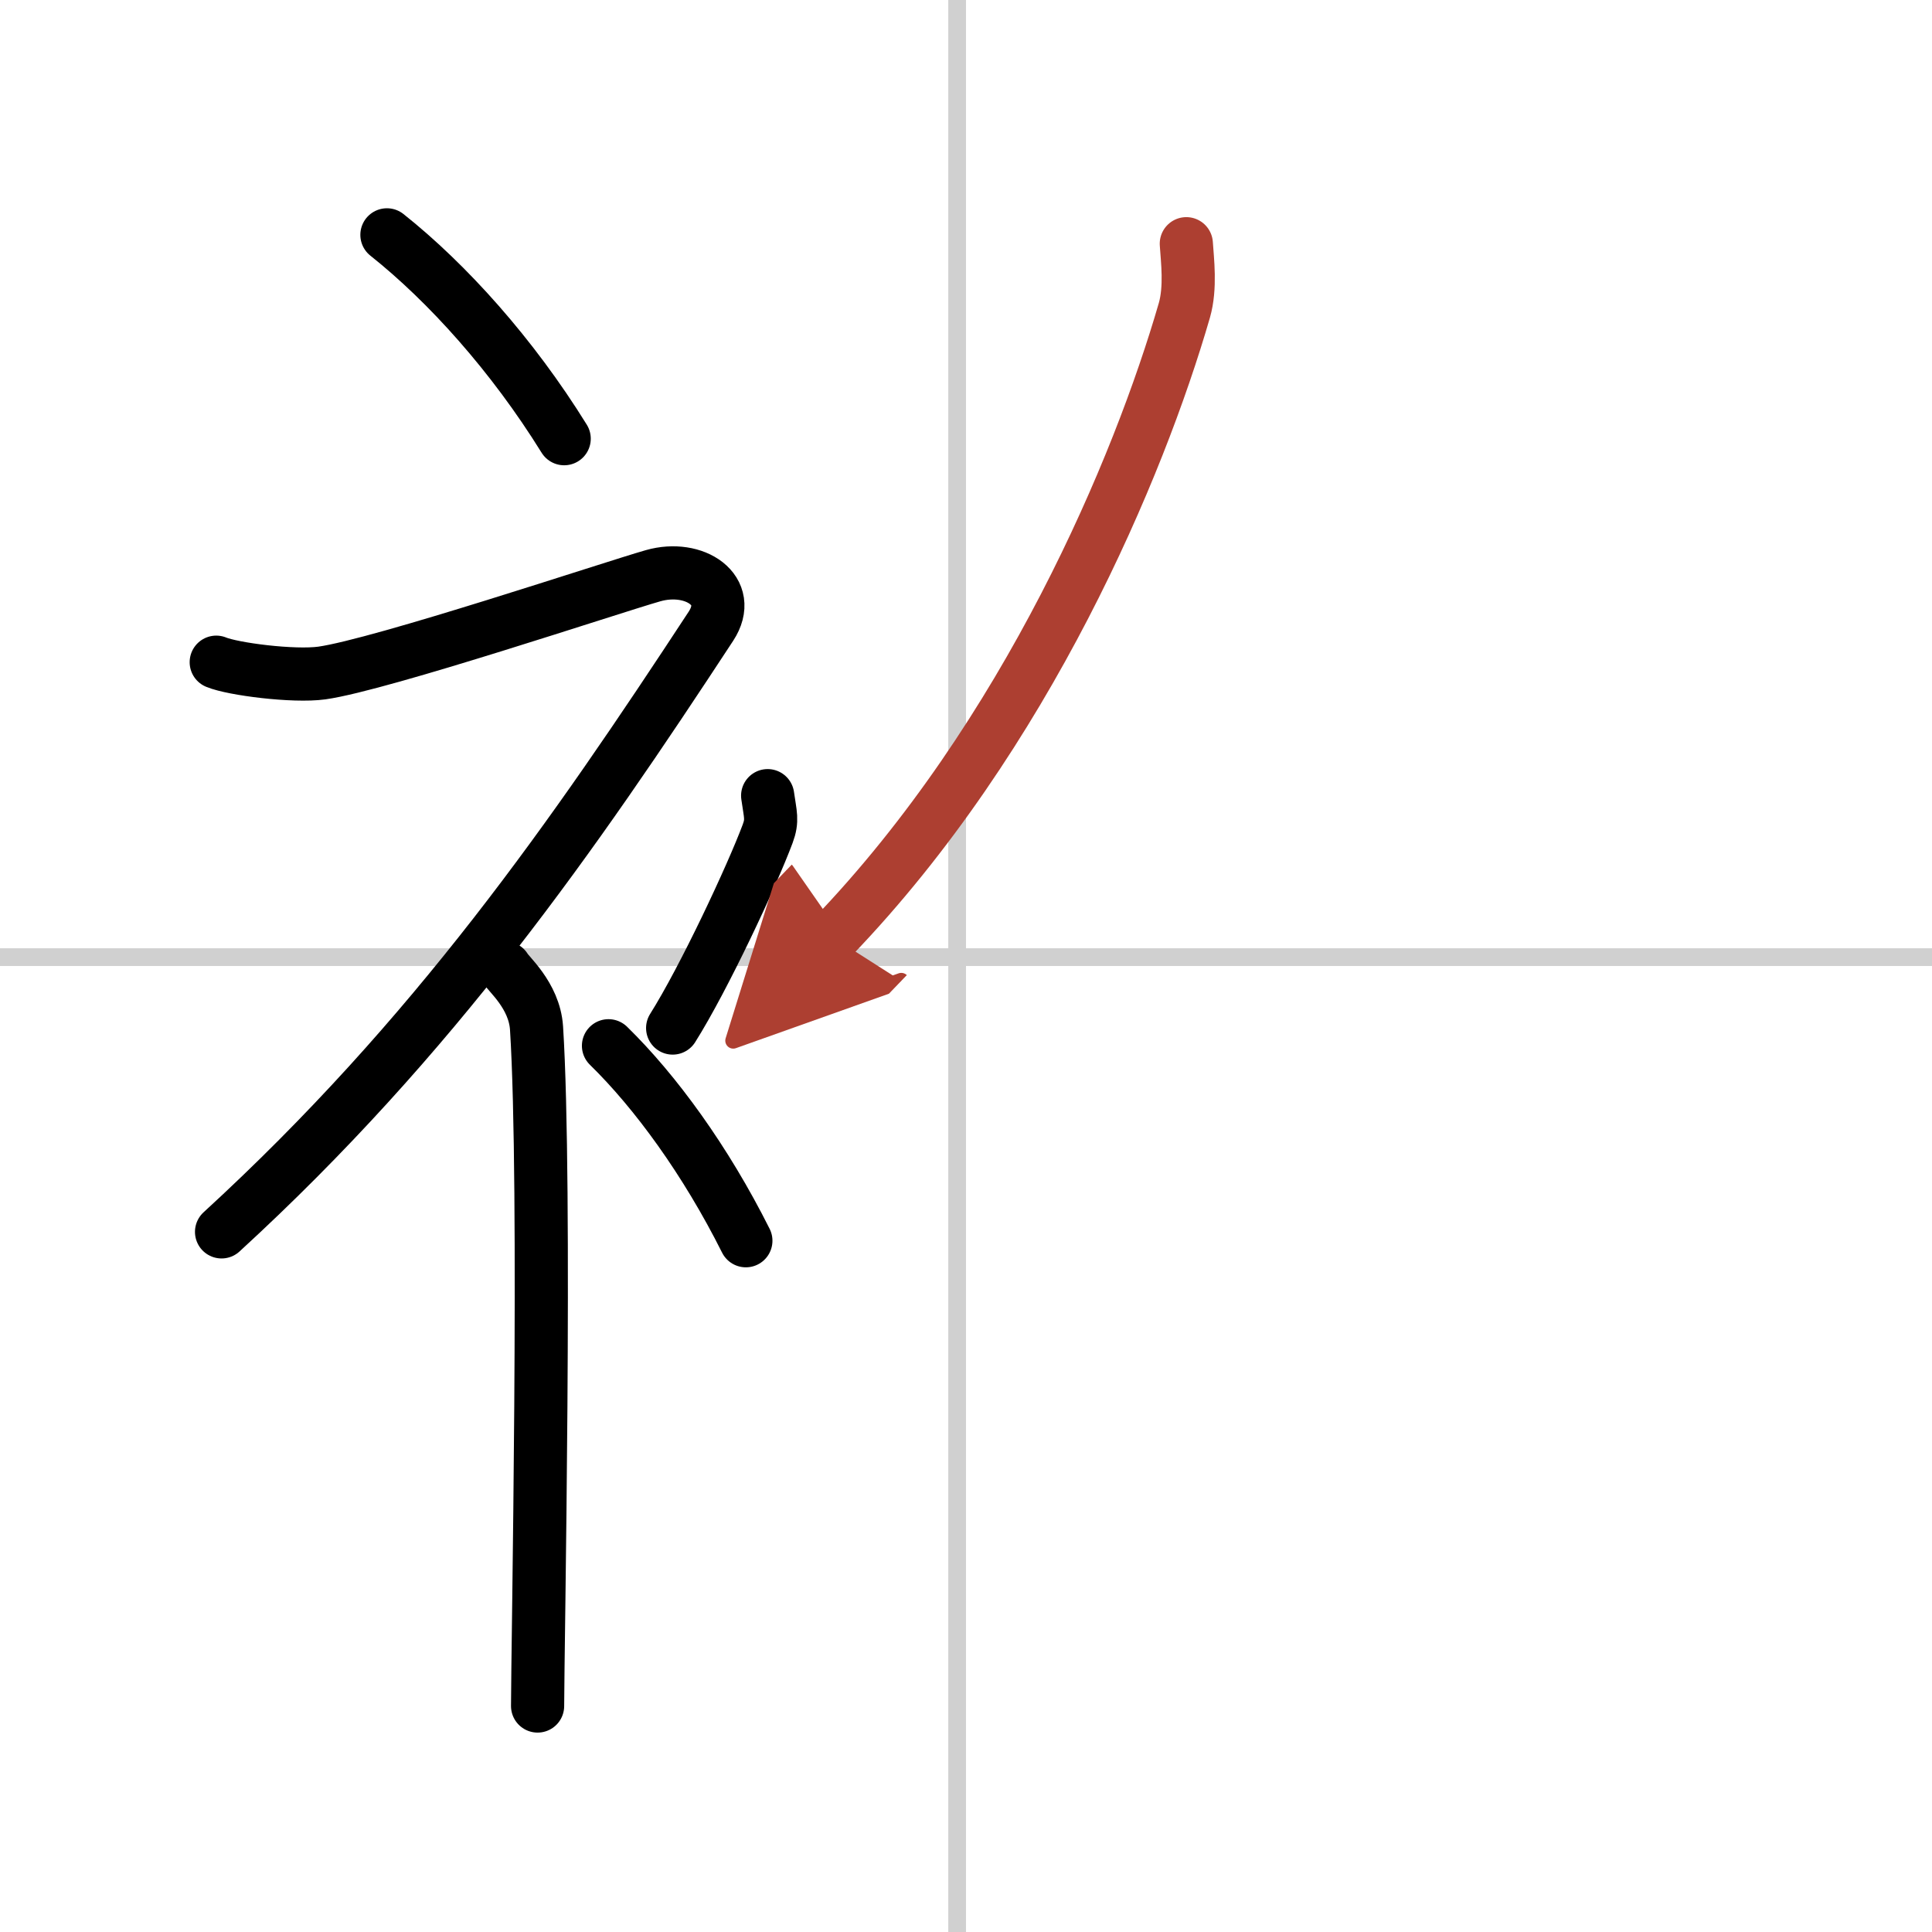
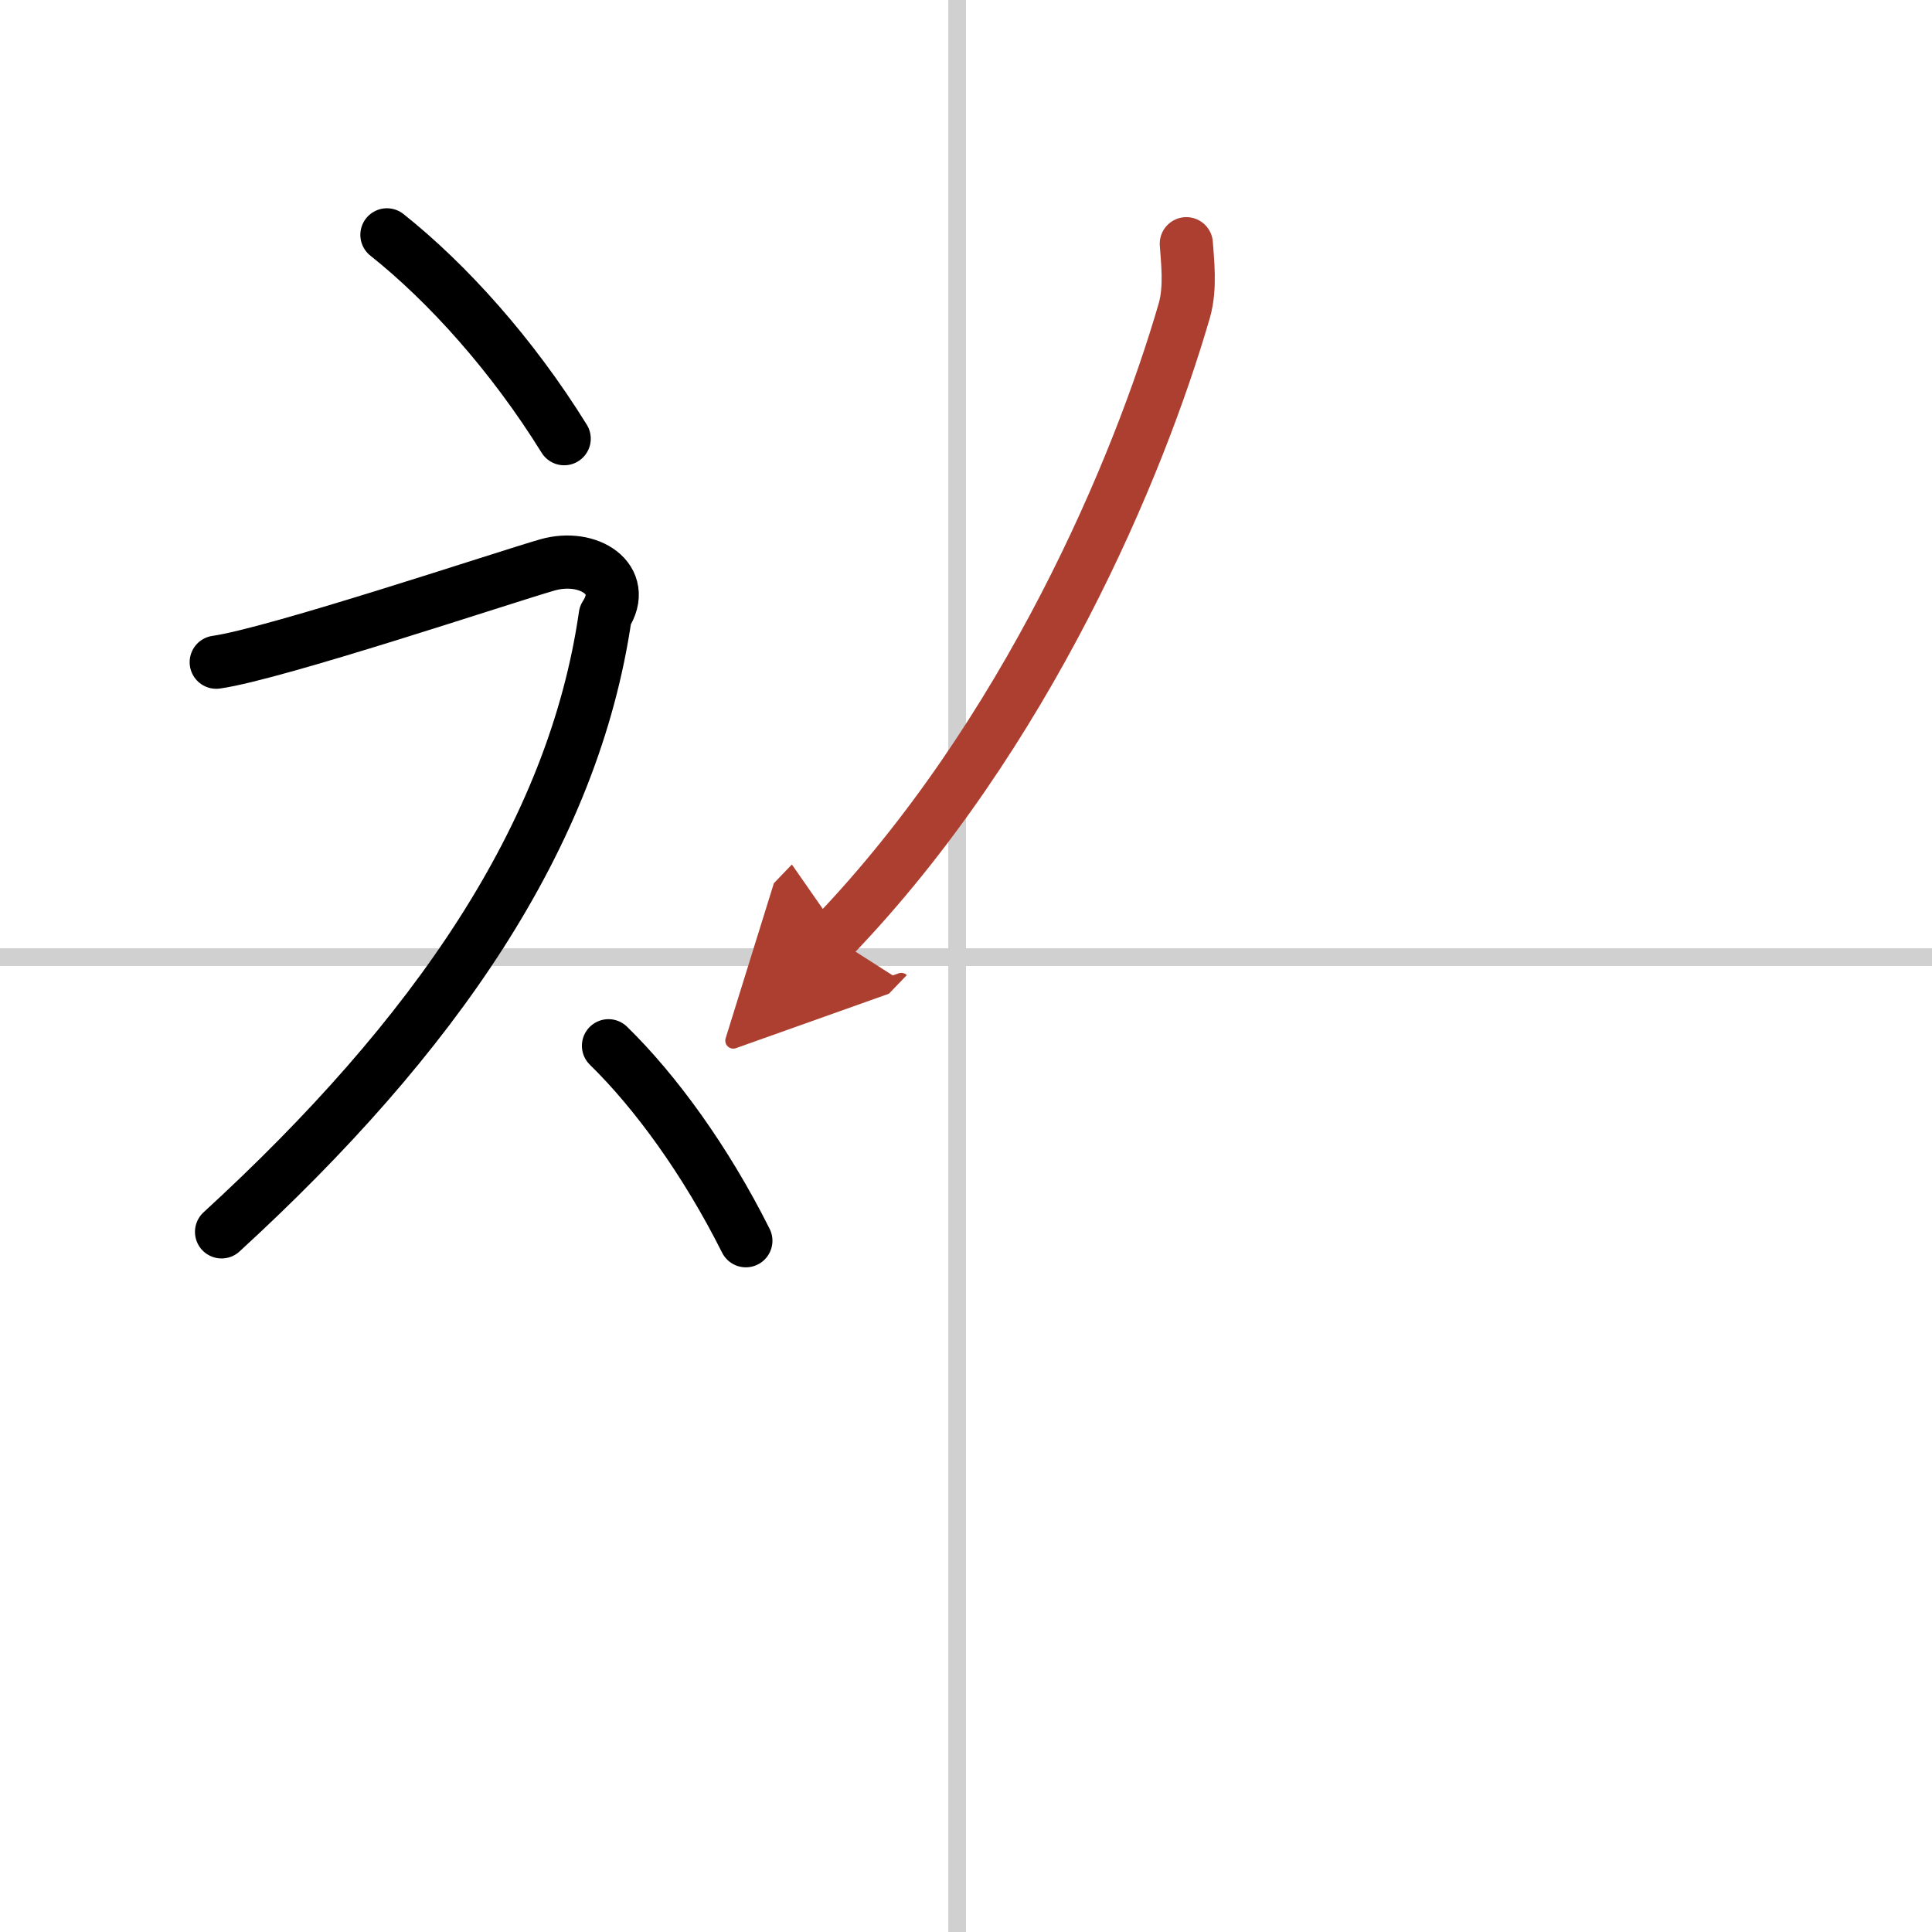
<svg xmlns="http://www.w3.org/2000/svg" width="400" height="400" viewBox="0 0 109 109">
  <defs>
    <marker id="a" markerWidth="4" orient="auto" refX="1" refY="5" viewBox="0 0 10 10">
      <polyline points="0 0 10 5 0 10 1 5" fill="#ad3f31" stroke="#ad3f31" />
    </marker>
  </defs>
  <g fill="none" stroke="#000" stroke-linecap="round" stroke-linejoin="round" stroke-width="3">
    <rect width="100%" height="100%" fill="#fff" stroke="#fff" />
    <line x1="54" x2="54" y2="109" stroke="#d0d0d0" stroke-width="1" />
    <line x2="109" y1="54" y2="54" stroke="#d0d0d0" stroke-width="1" />
    <path d="m21.83 13.25c3.41 2.71 7.07 6.77 10 11.5" />
-     <path d="M12.2,37.36c0.94,0.39,4.36,0.83,5.96,0.61c3.34-0.47,16.37-4.83,18.69-5.49c2.33-0.66,4.58,0.83,3.26,2.85C32.36,47.15,24.5,58.5,12.5,69.5" />
-     <path d="m28.5 54.61c0.12 0.29 1.65 1.53 1.77 3.39 0.57 8.93 0.06 35.2 0.06 38.25" />
-     <path d="m43.31 44.89c0.15 1.08 0.29 1.37 0 2.15-0.88 2.36-3.6 8.17-5.36 10.96" />
+     <path d="M12.2,37.36c3.34-0.47,16.37-4.83,18.69-5.49c2.33-0.66,4.58,0.83,3.26,2.85C32.36,47.15,24.5,58.5,12.5,69.5" />
    <path d="m34.33 59c2.65 2.59 5.48 6.47 7.75 11" />
    <path d="m66.93 13.75c0.06 0.93 0.26 2.47-0.11 3.76-2.55 8.81-8.87 23.94-19.84 35.36" marker-end="url(#a)" stroke="#ad3f31" />
  </g>
</svg>